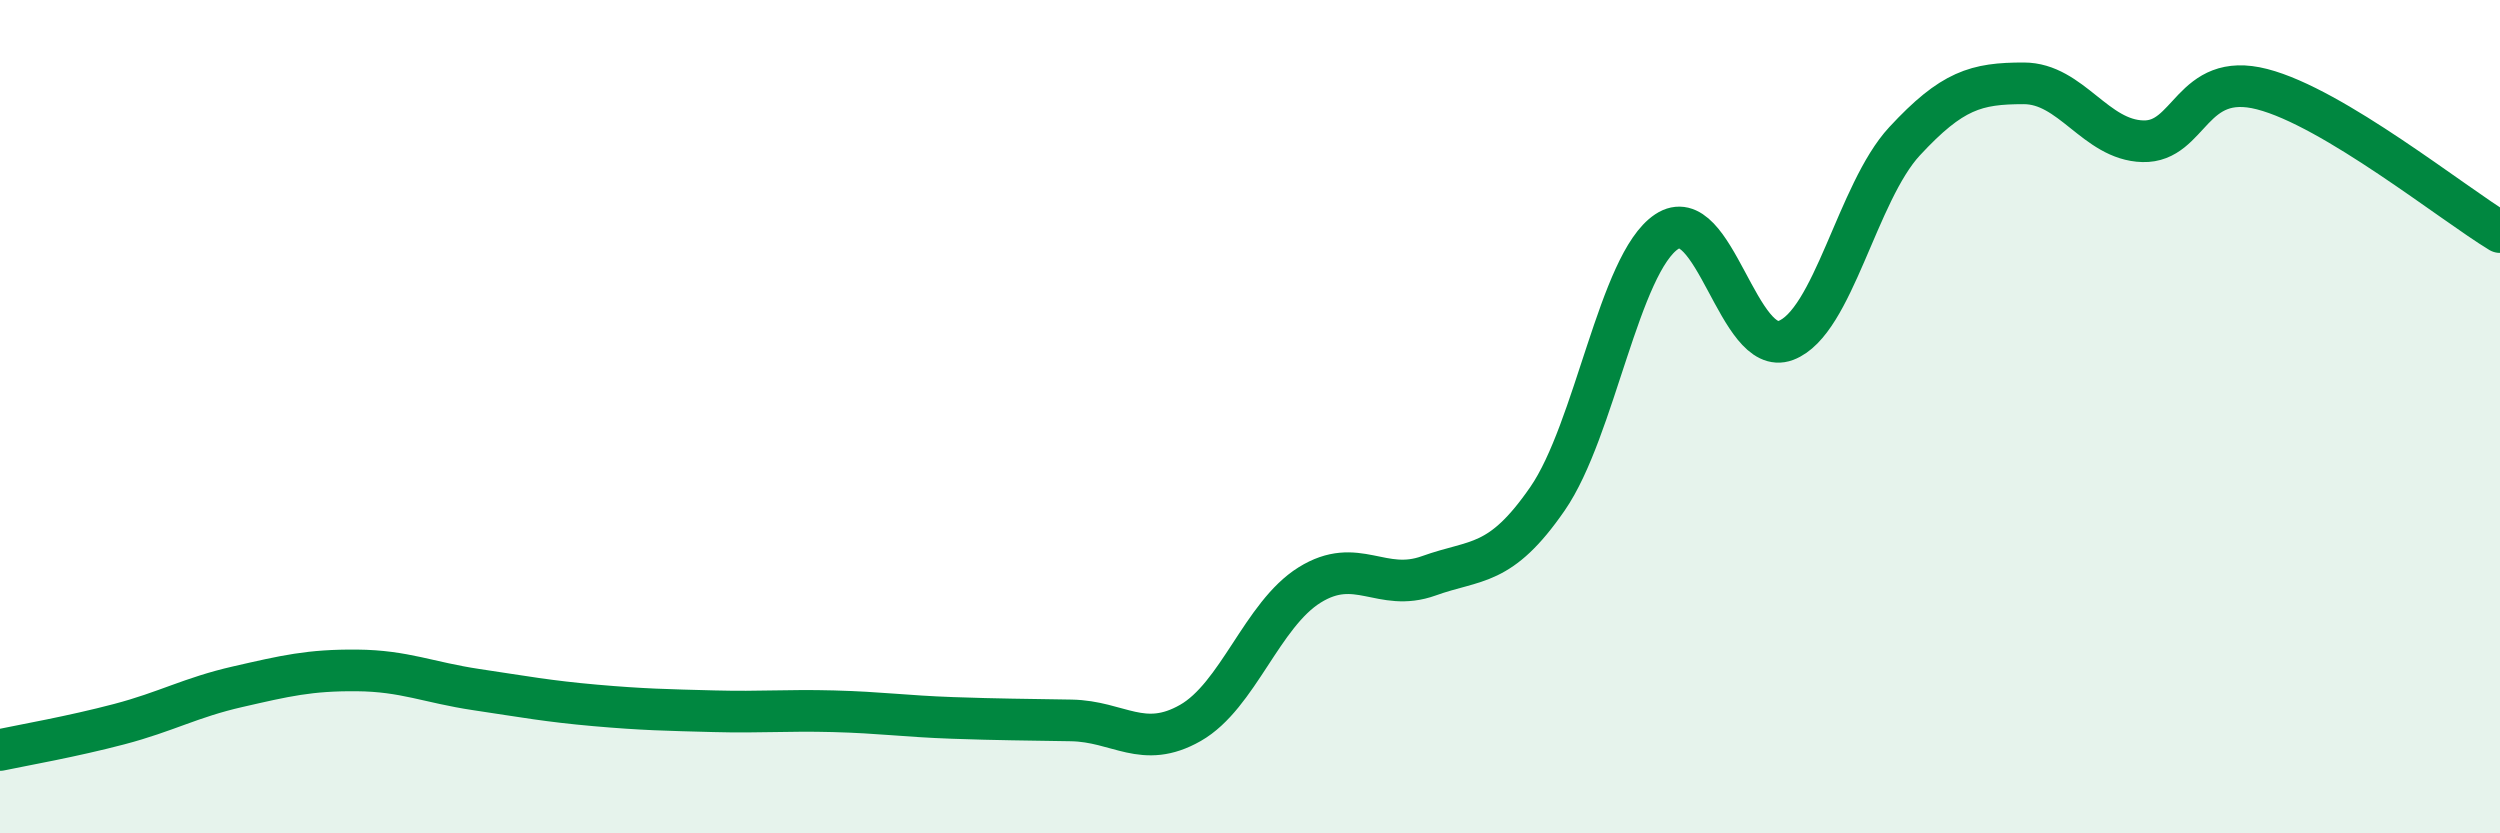
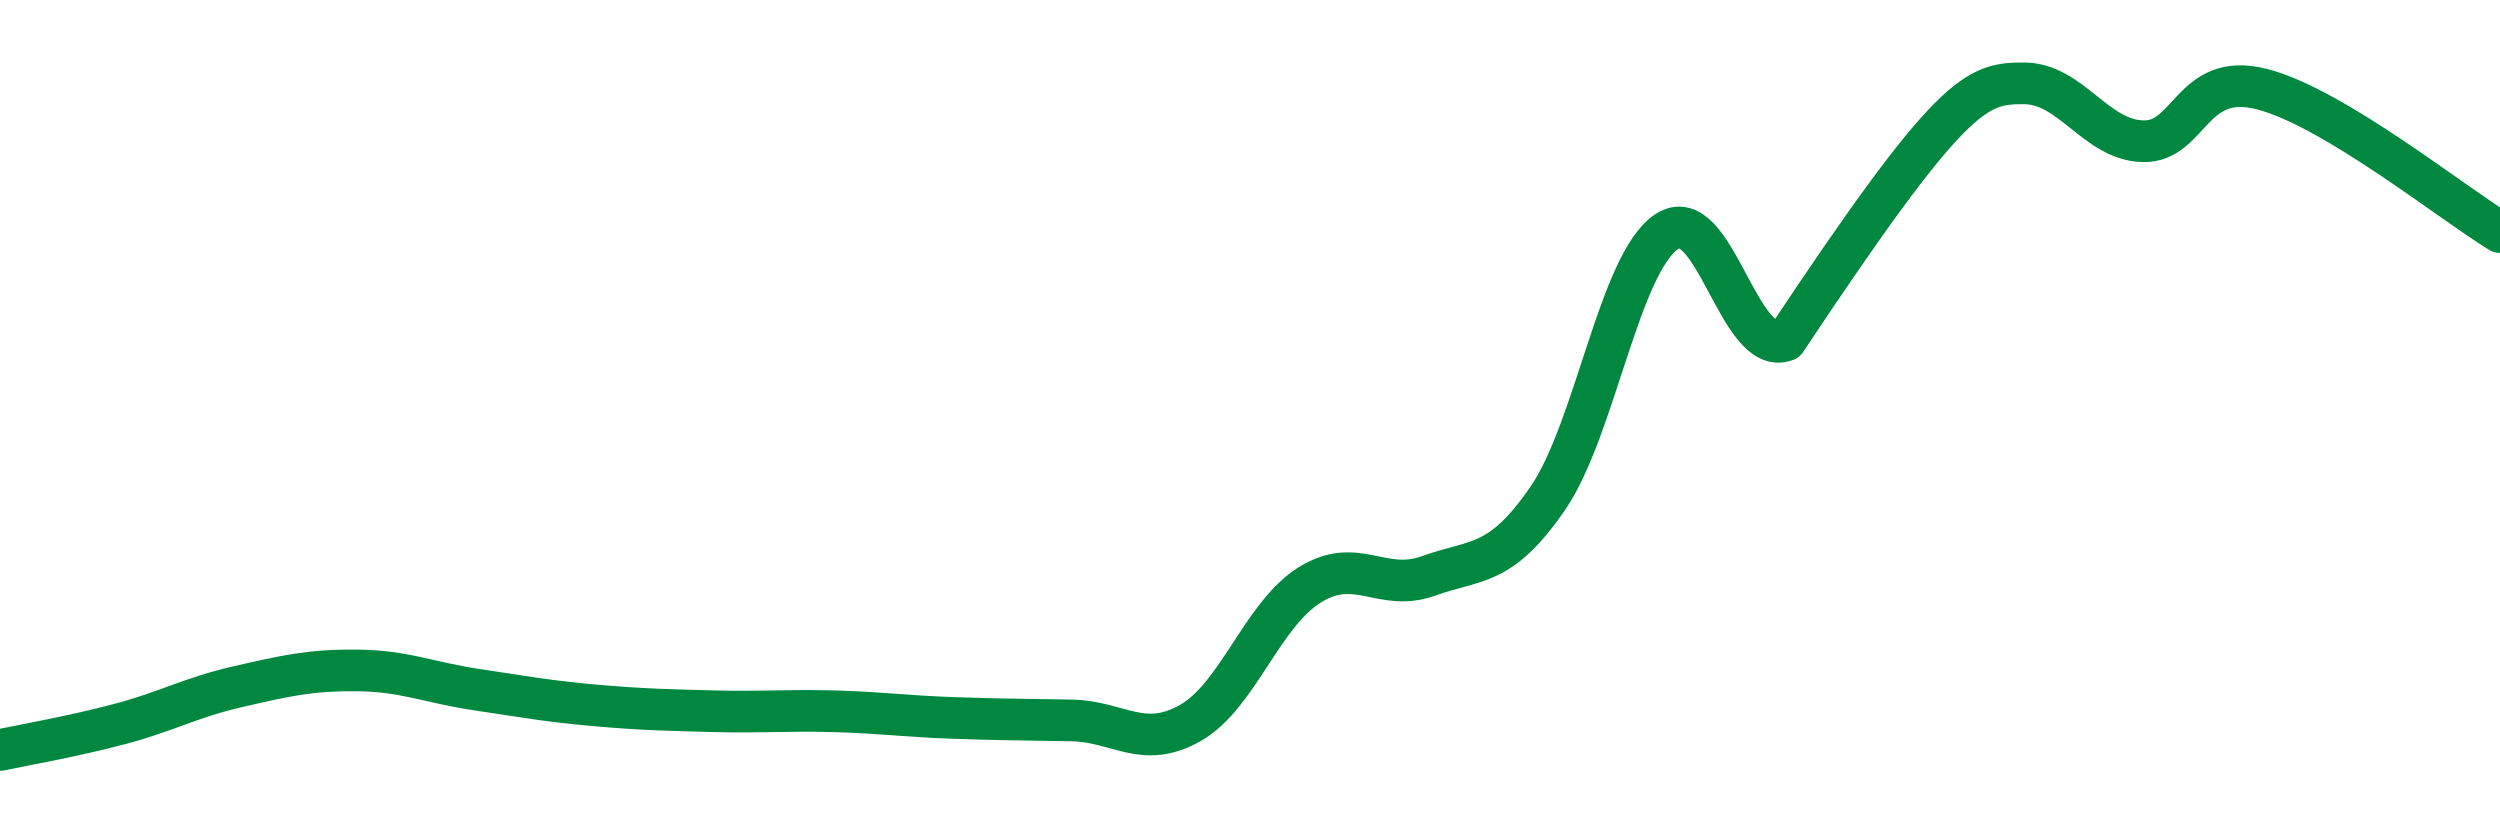
<svg xmlns="http://www.w3.org/2000/svg" width="60" height="20" viewBox="0 0 60 20">
-   <path d="M 0,18 C 0.57,17.88 1.72,17.68 2.86,17.38 C 4,17.08 4.57,16.74 5.71,16.48 C 6.85,16.22 7.43,16.08 8.57,16.09 C 9.71,16.1 10.29,16.38 11.43,16.55 C 12.57,16.72 13.15,16.83 14.29,16.93 C 15.43,17.03 16,17.04 17.14,17.07 C 18.28,17.1 18.86,17.04 20,17.07 C 21.14,17.1 21.72,17.19 22.86,17.23 C 24,17.27 24.57,17.27 25.71,17.29 C 26.85,17.31 27.43,18 28.57,17.35 C 29.71,16.7 30.29,14.75 31.43,14.04 C 32.57,13.33 33.15,14.23 34.29,13.82 C 35.43,13.41 36,13.62 37.14,11.97 C 38.28,10.32 38.86,6.32 40,5.56 C 41.14,4.8 41.72,8.6 42.86,8.17 C 44,7.74 44.57,4.62 45.71,3.39 C 46.85,2.16 47.43,2 48.57,2 C 49.71,2 50.29,3.36 51.43,3.39 C 52.57,3.42 52.58,1.7 54.29,2.14 C 56,2.58 58.86,4.88 60,5.57L60 20L0 20Z" fill="#008740" opacity="0.1" stroke-linecap="round" stroke-linejoin="round" />
-   <path d="M 0,18 C 0.57,17.88 1.72,17.68 2.86,17.38 C 4,17.08 4.57,16.74 5.71,16.48 C 6.85,16.22 7.43,16.08 8.57,16.09 C 9.71,16.1 10.29,16.38 11.43,16.55 C 12.57,16.72 13.15,16.83 14.29,16.93 C 15.43,17.03 16,17.04 17.14,17.07 C 18.28,17.1 18.86,17.04 20,17.07 C 21.14,17.1 21.72,17.19 22.86,17.23 C 24,17.27 24.57,17.27 25.71,17.29 C 26.85,17.31 27.43,18 28.57,17.35 C 29.71,16.7 30.29,14.75 31.43,14.04 C 32.57,13.33 33.15,14.23 34.29,13.82 C 35.43,13.41 36,13.62 37.14,11.97 C 38.28,10.32 38.86,6.32 40,5.56 C 41.14,4.8 41.72,8.6 42.86,8.17 C 44,7.74 44.57,4.62 45.71,3.39 C 46.85,2.16 47.43,2 48.57,2 C 49.71,2 50.29,3.36 51.43,3.39 C 52.57,3.42 52.58,1.7 54.29,2.14 C 56,2.58 58.86,4.88 60,5.57" stroke="#008740" stroke-width="1" fill="none" stroke-linecap="round" stroke-linejoin="round" />
+   <path d="M 0,18 C 0.57,17.88 1.72,17.68 2.86,17.38 C 4,17.08 4.57,16.74 5.71,16.48 C 6.85,16.22 7.43,16.08 8.57,16.09 C 9.71,16.1 10.29,16.38 11.43,16.55 C 12.57,16.72 13.15,16.83 14.29,16.93 C 15.43,17.03 16,17.04 17.14,17.07 C 18.28,17.1 18.86,17.04 20,17.07 C 21.14,17.1 21.72,17.19 22.86,17.23 C 24,17.27 24.57,17.27 25.71,17.29 C 26.85,17.31 27.43,18 28.57,17.35 C 29.71,16.7 30.29,14.75 31.43,14.04 C 32.57,13.33 33.15,14.23 34.29,13.82 C 35.43,13.41 36,13.62 37.14,11.97 C 38.28,10.32 38.86,6.32 40,5.56 C 41.14,4.8 41.72,8.6 42.86,8.17 C 46.85,2.16 47.43,2 48.57,2 C 49.71,2 50.29,3.36 51.43,3.39 C 52.57,3.42 52.58,1.7 54.29,2.14 C 56,2.58 58.86,4.88 60,5.57" stroke="#008740" stroke-width="1" fill="none" stroke-linecap="round" stroke-linejoin="round" />
</svg>